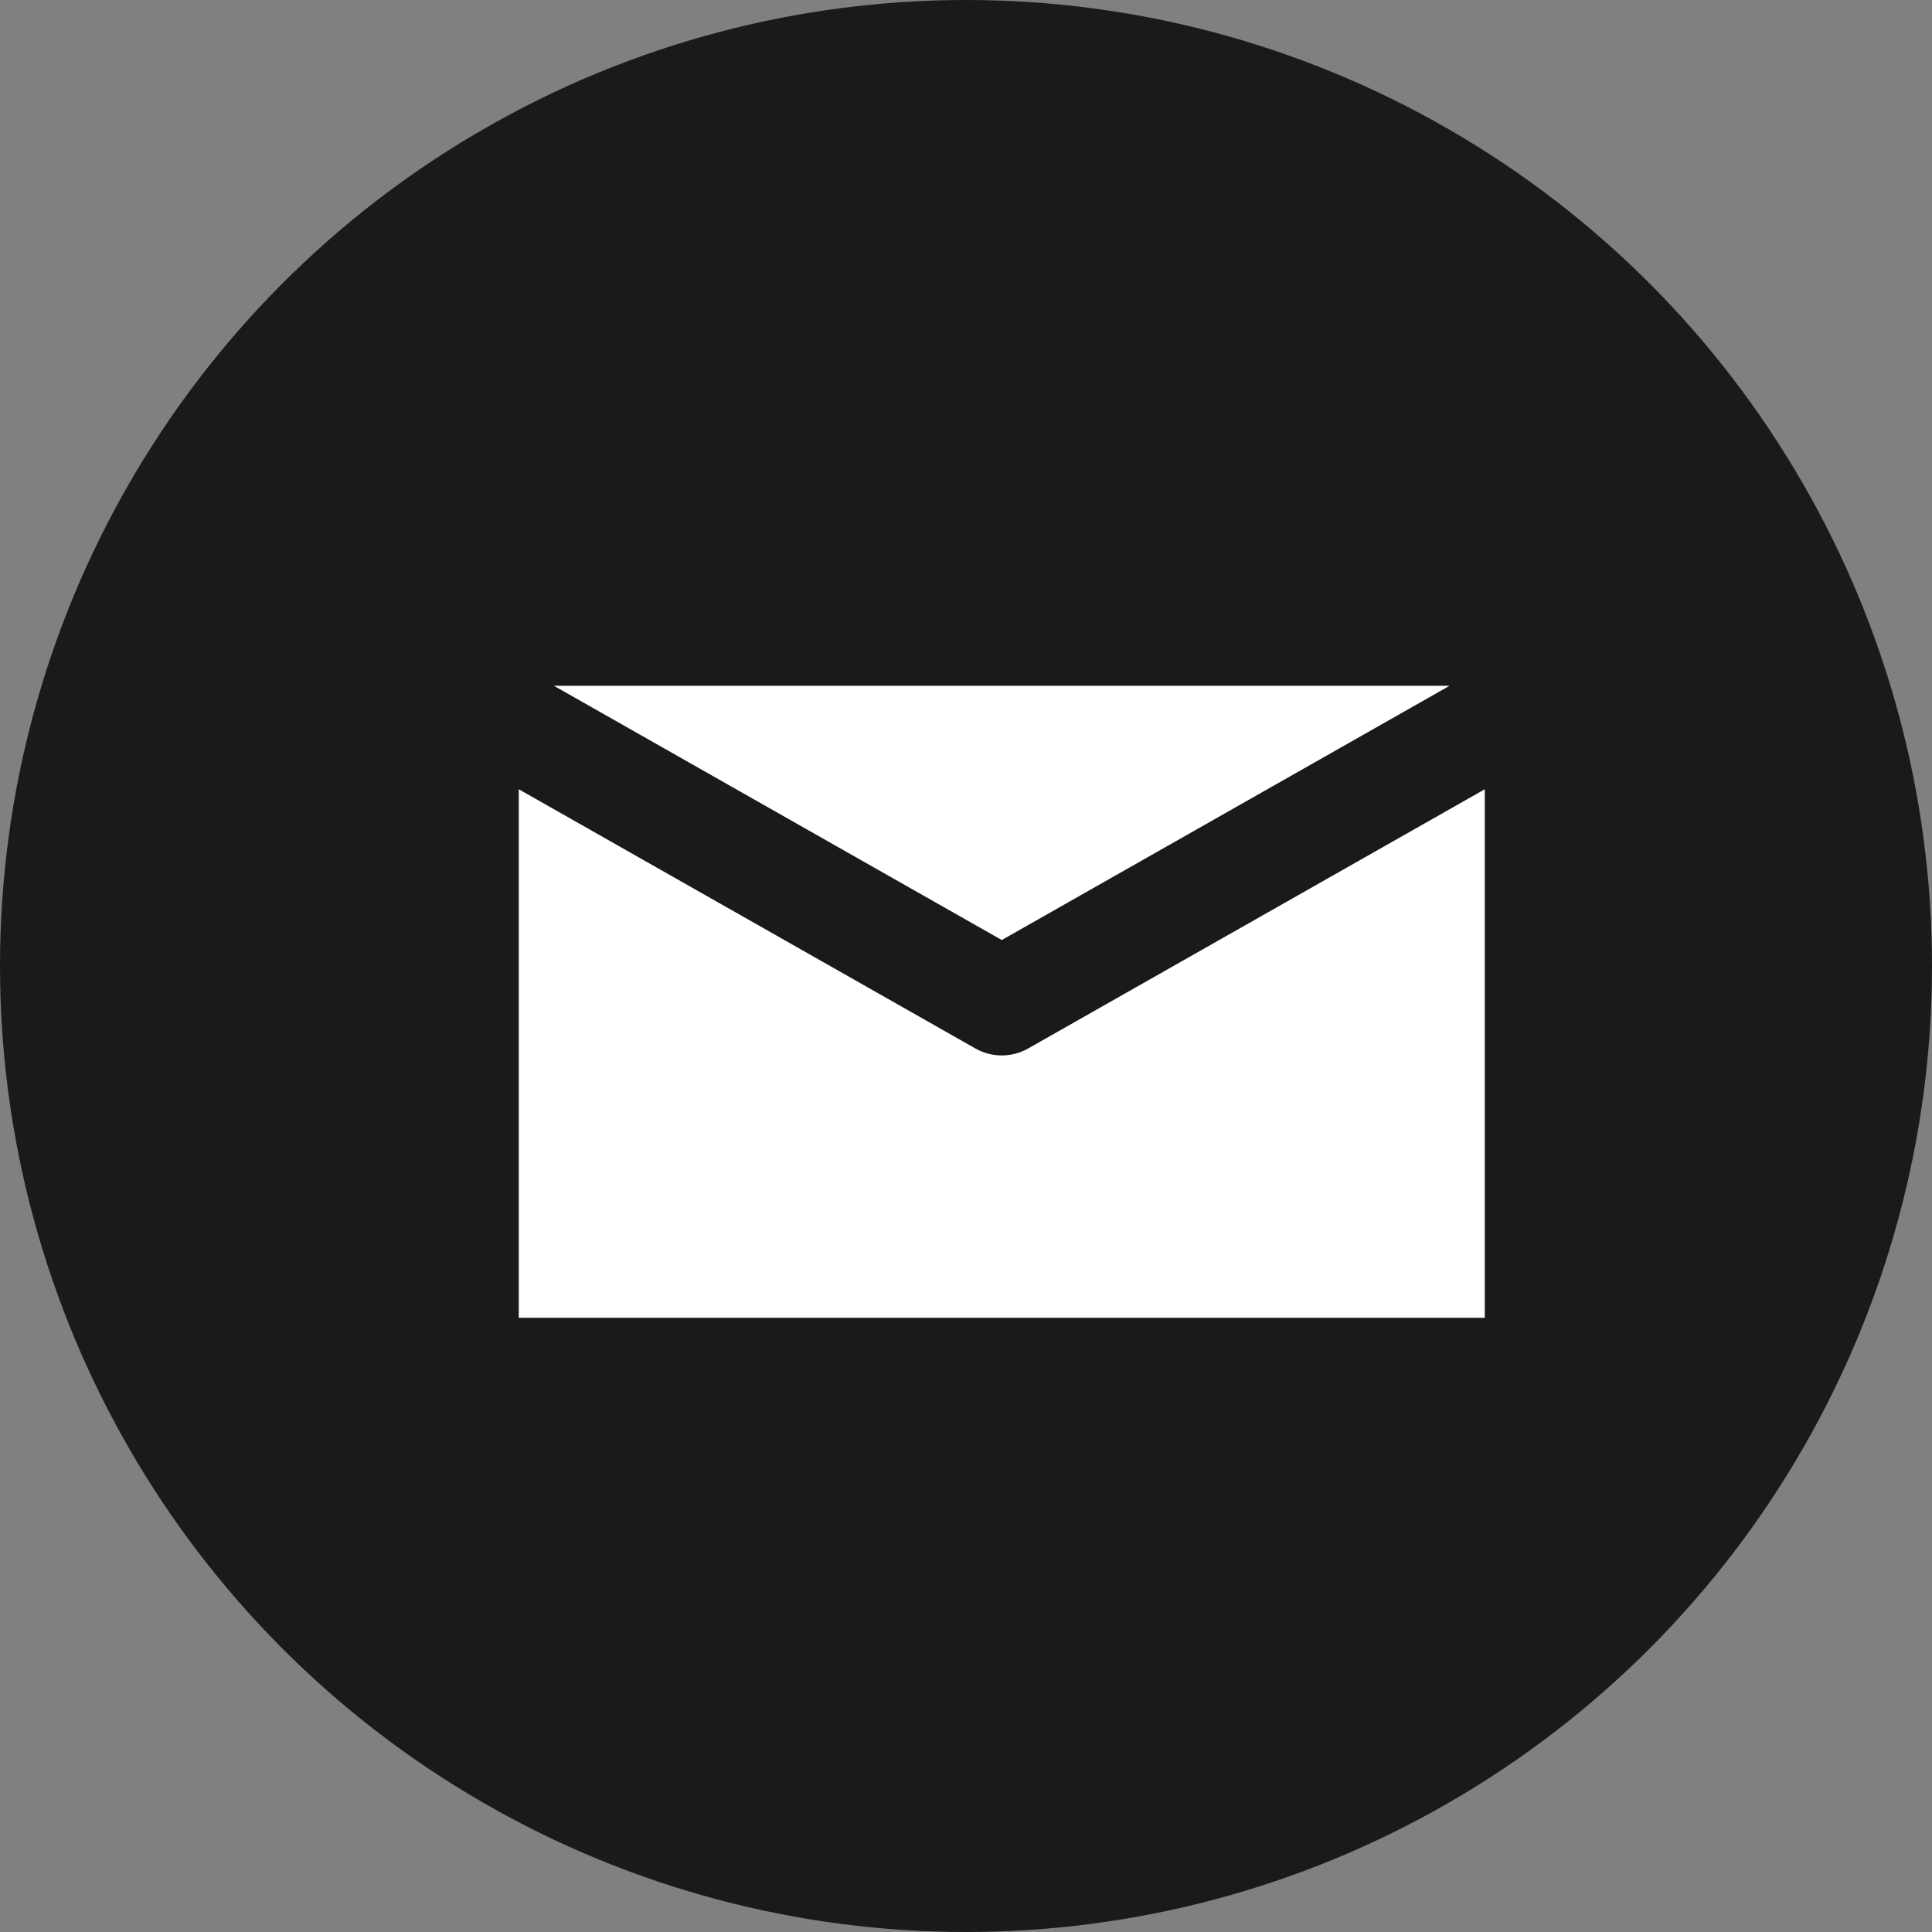
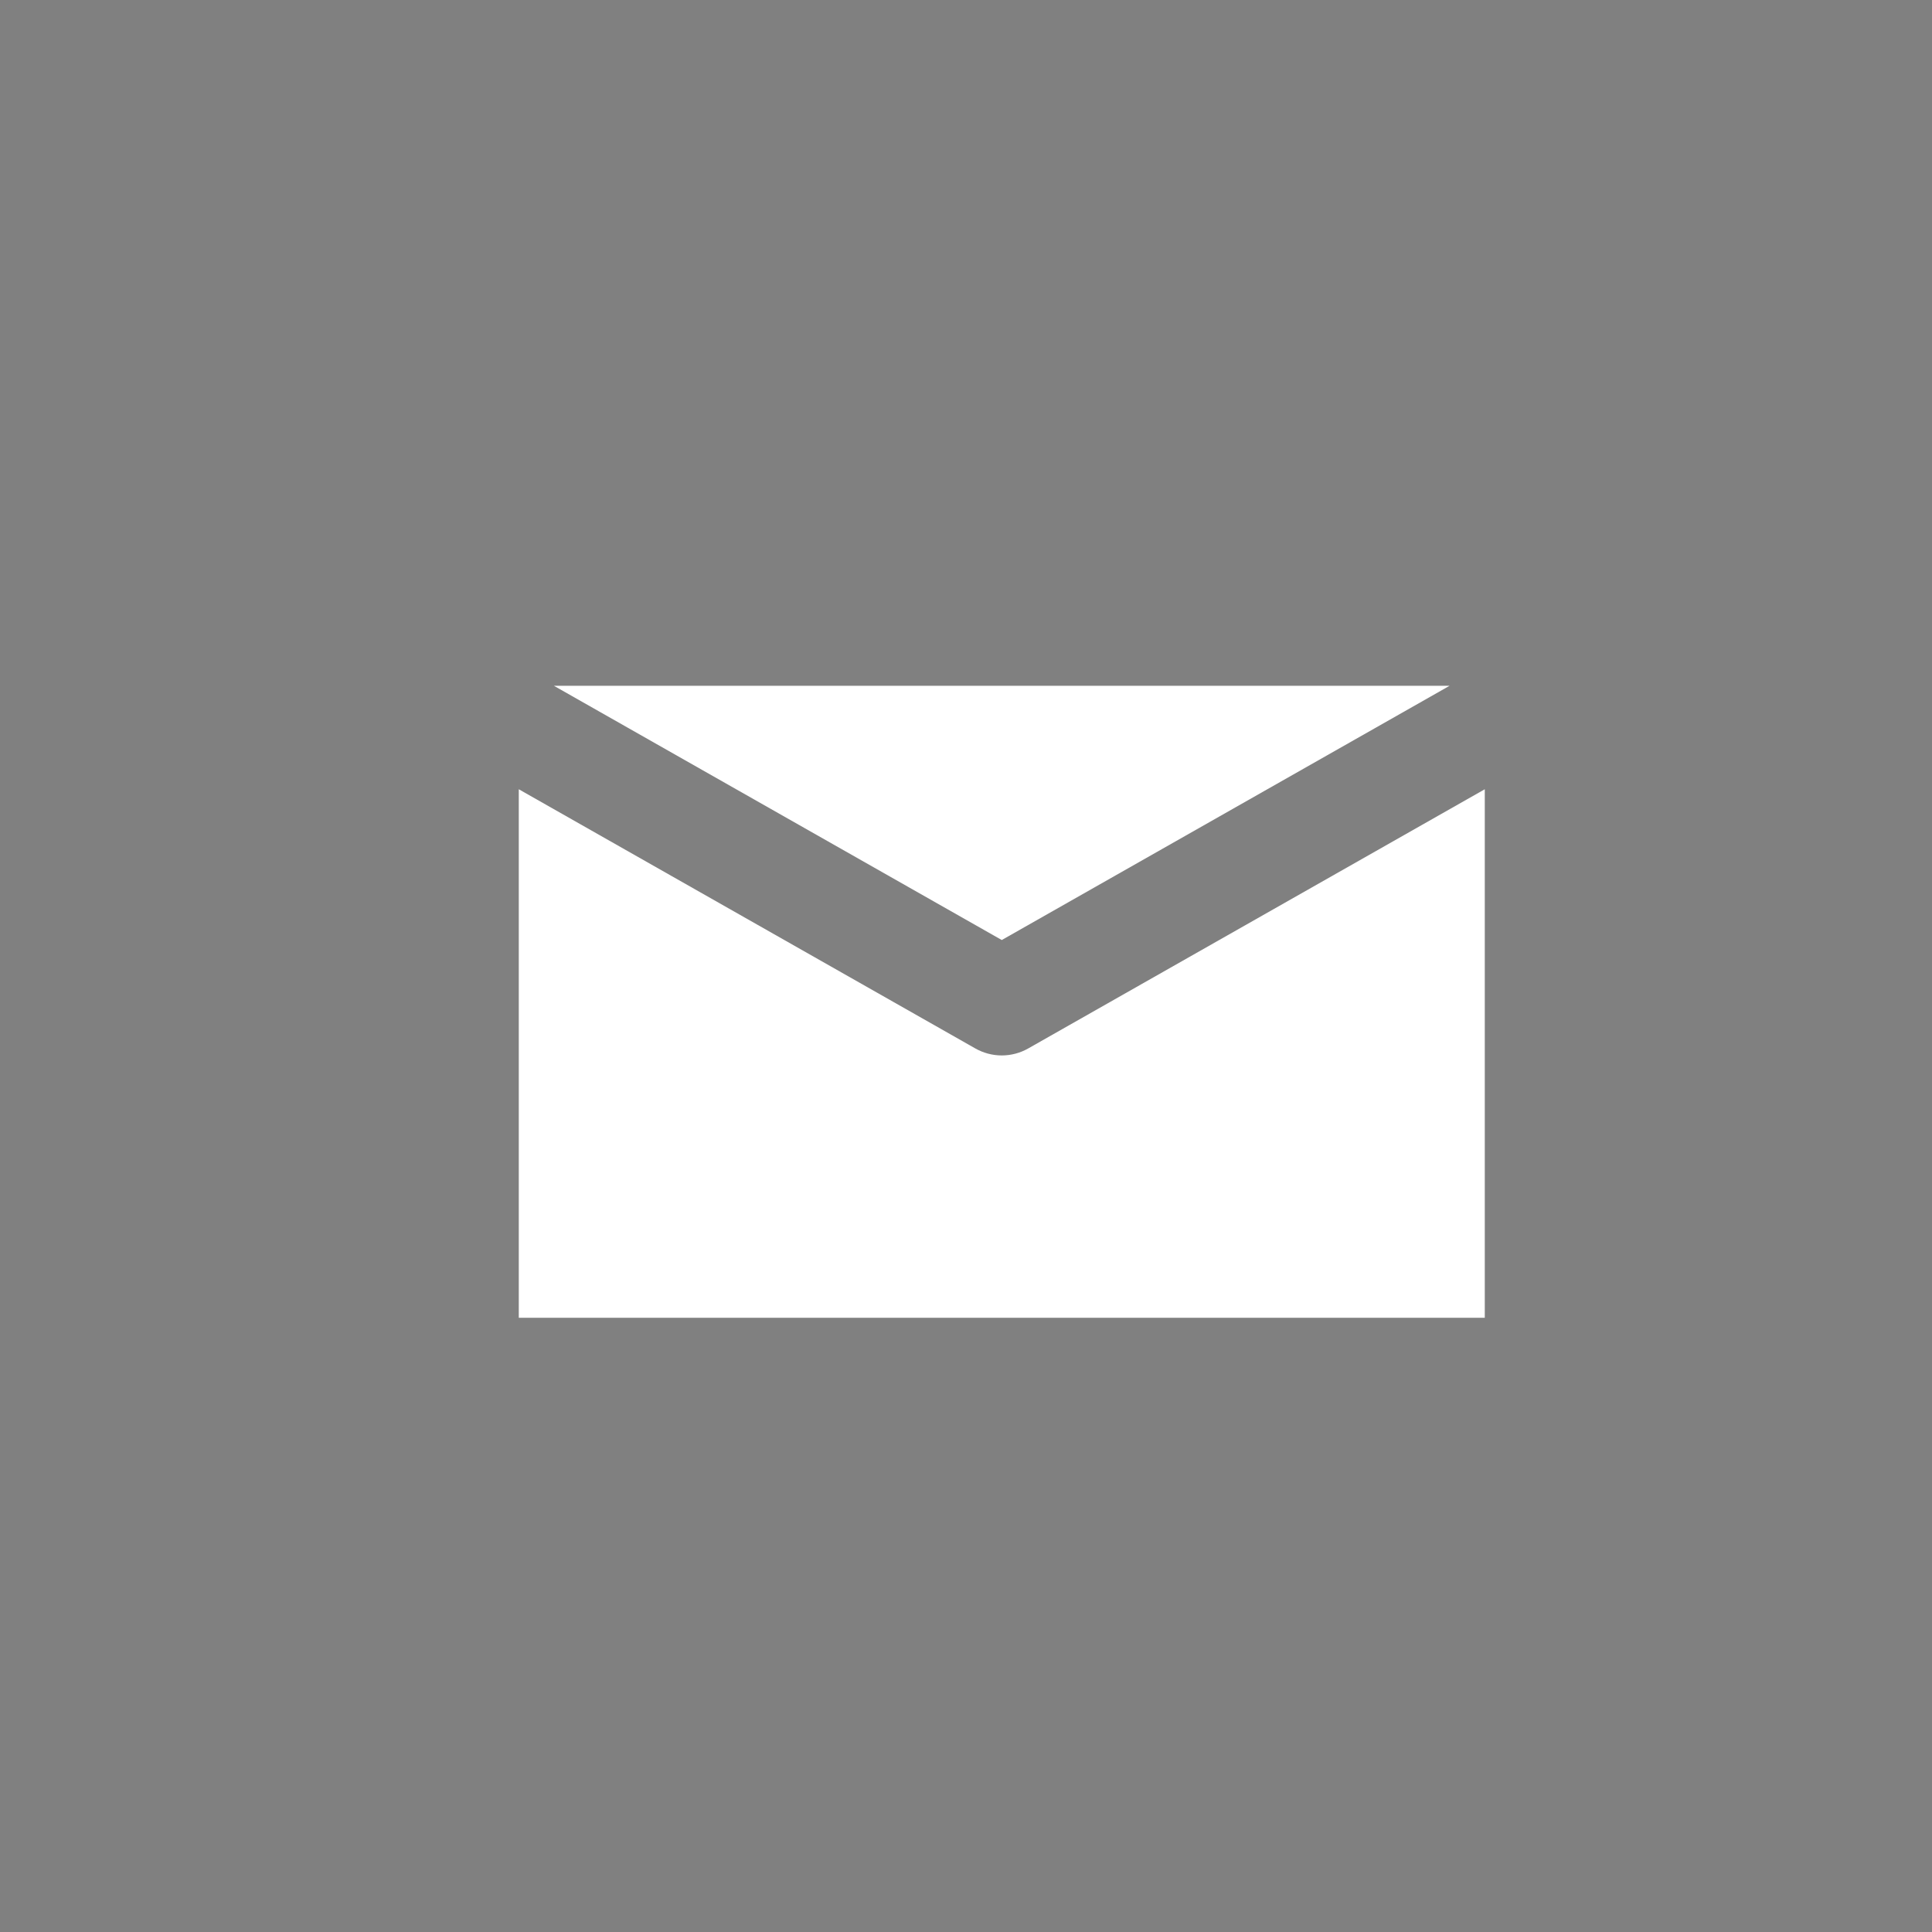
<svg xmlns="http://www.w3.org/2000/svg" width="27" height="27" viewBox="0 0 27 27" fill="none">
  <rect x="0" y="0" width="27" height="27" fill="#808080" stroke="none" />
-   <circle cx="13.5" cy="13.5" r="13.5" fill="#1A1A1A" />
-   <path d="M20.258 9.584H7.741L14 13.137L20.258 9.584ZM14.37 14.652C14.257 14.716 14.13 14.75 14 14.75C13.87 14.75 13.743 14.716 13.63 14.652L7.25 11.03V18.416H20.75V11.03L14.37 14.652Z" fill="white" />
+   <path d="M20.258 9.584H7.741L14 13.137ZM14.37 14.652C14.257 14.716 14.13 14.75 14 14.75C13.87 14.75 13.743 14.716 13.63 14.652L7.25 11.03V18.416H20.75V11.03L14.37 14.652Z" fill="white" />
</svg>